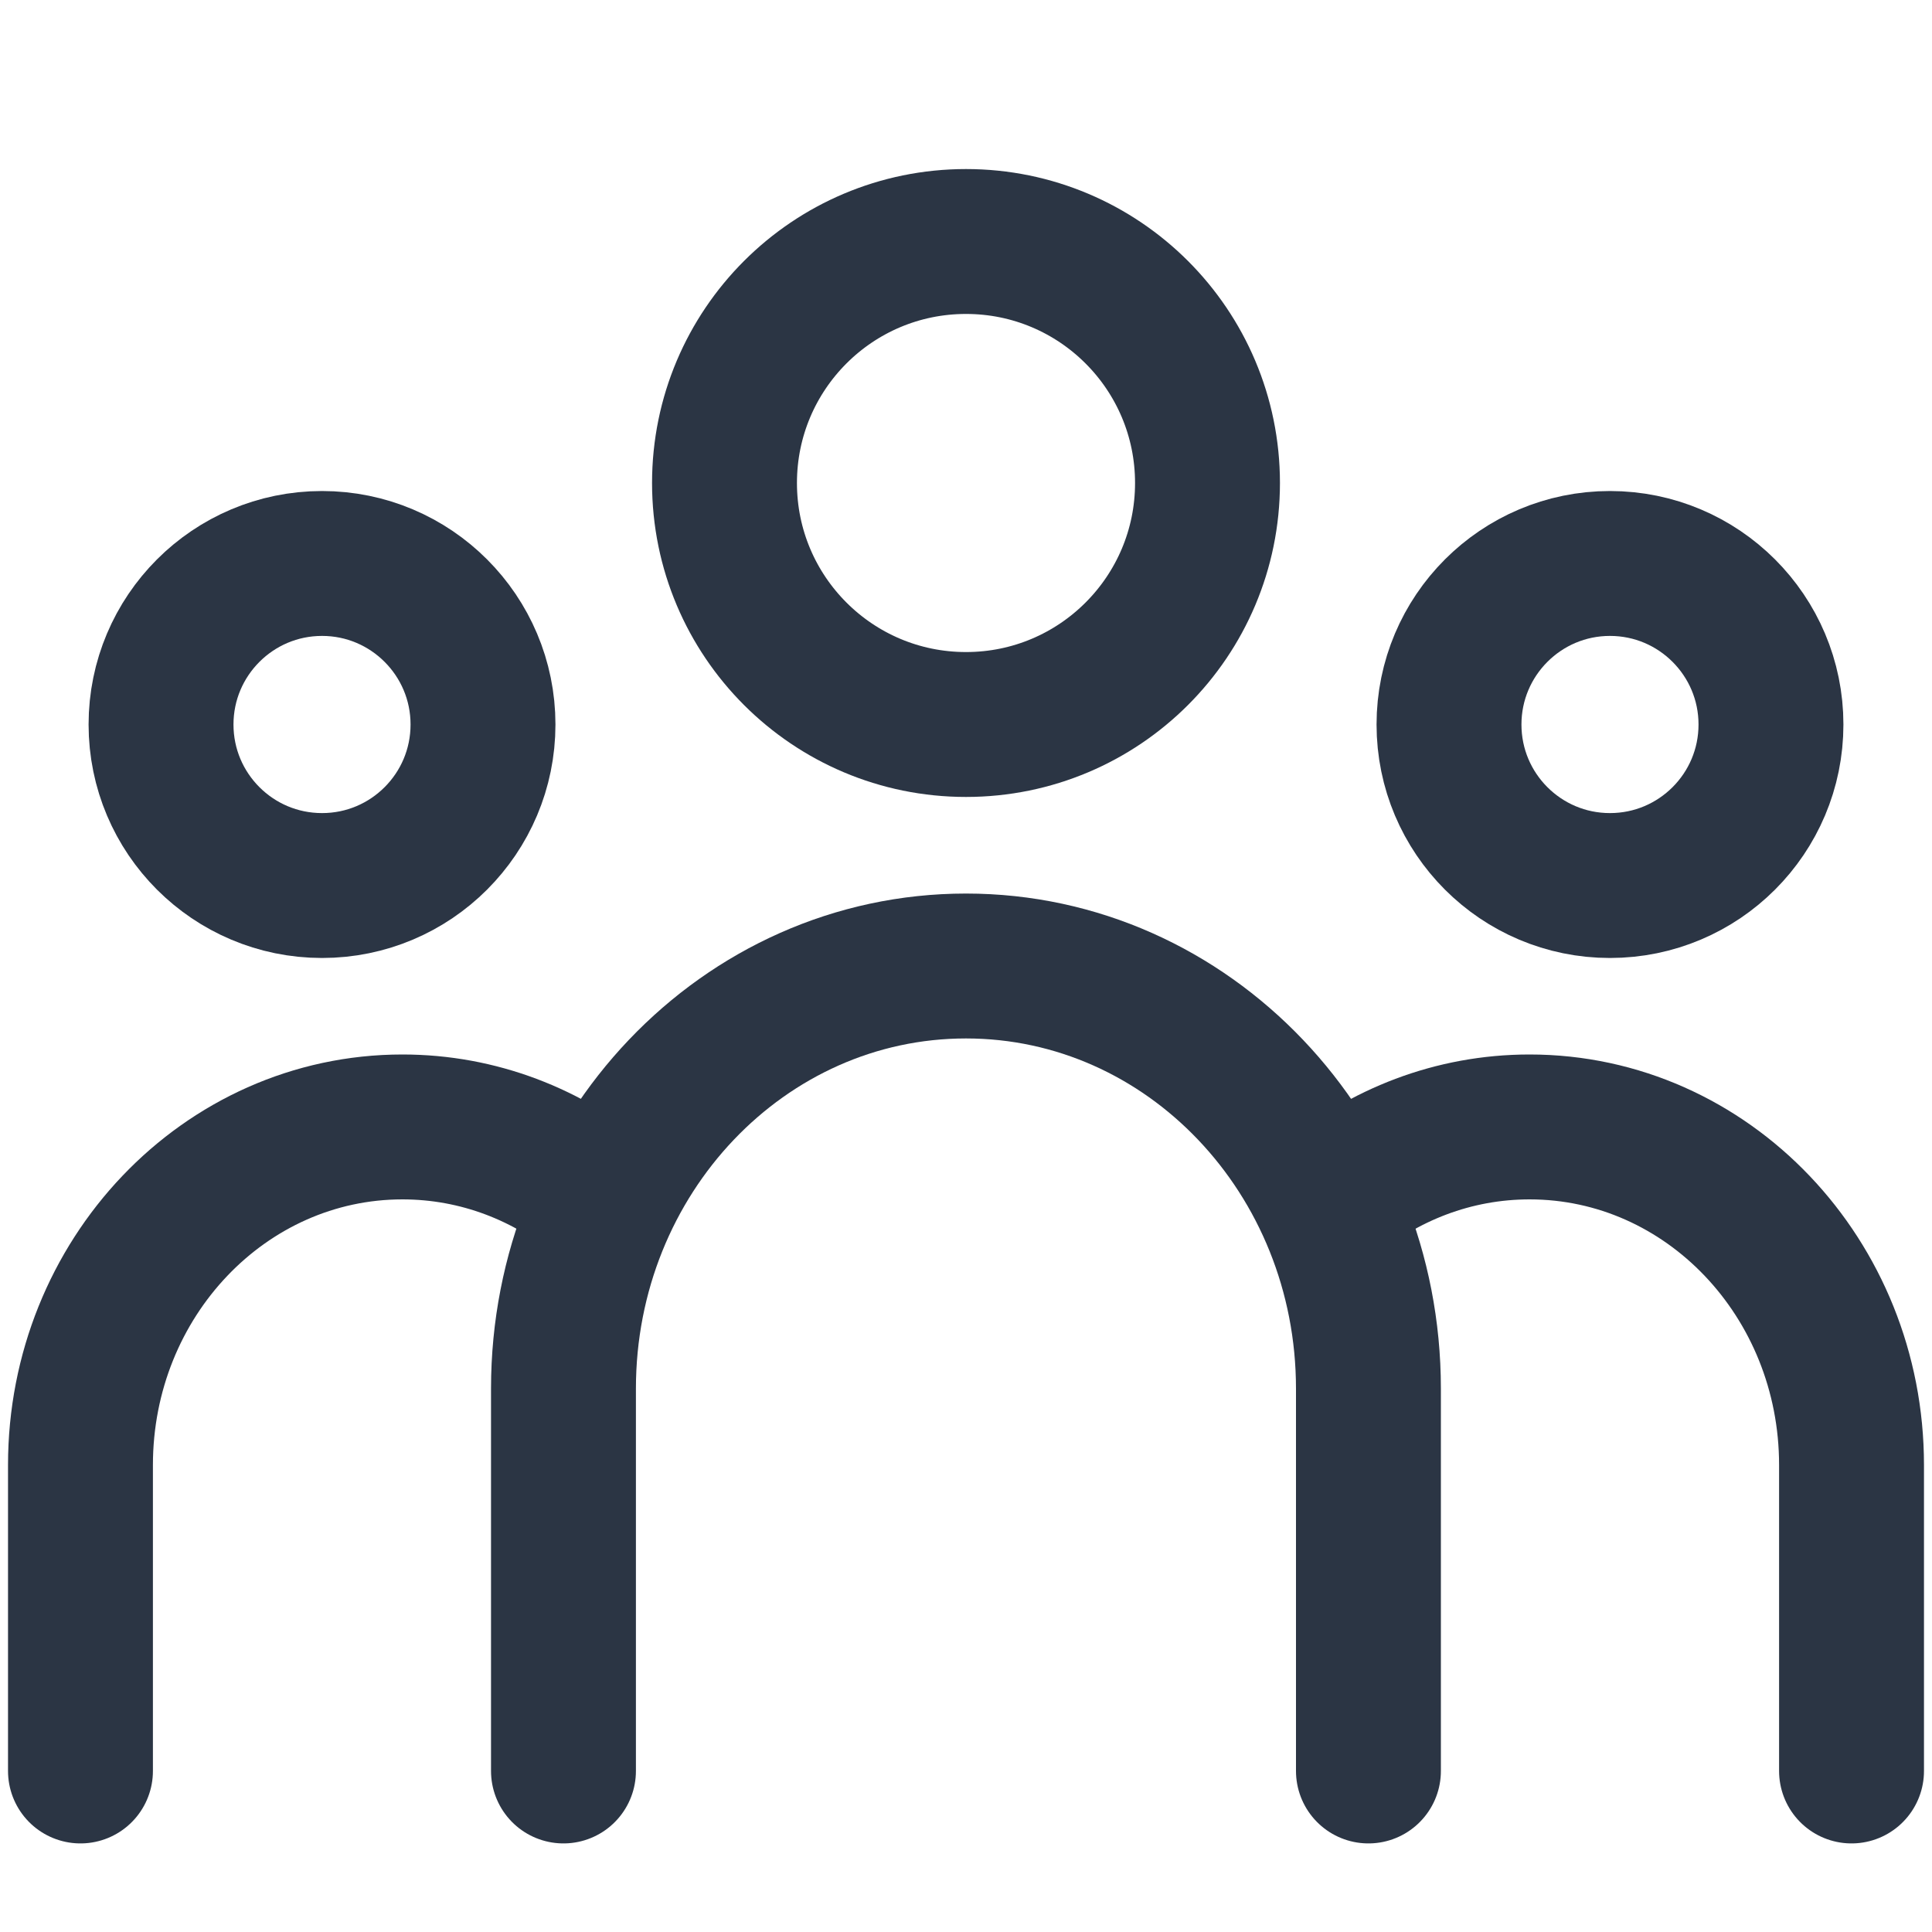
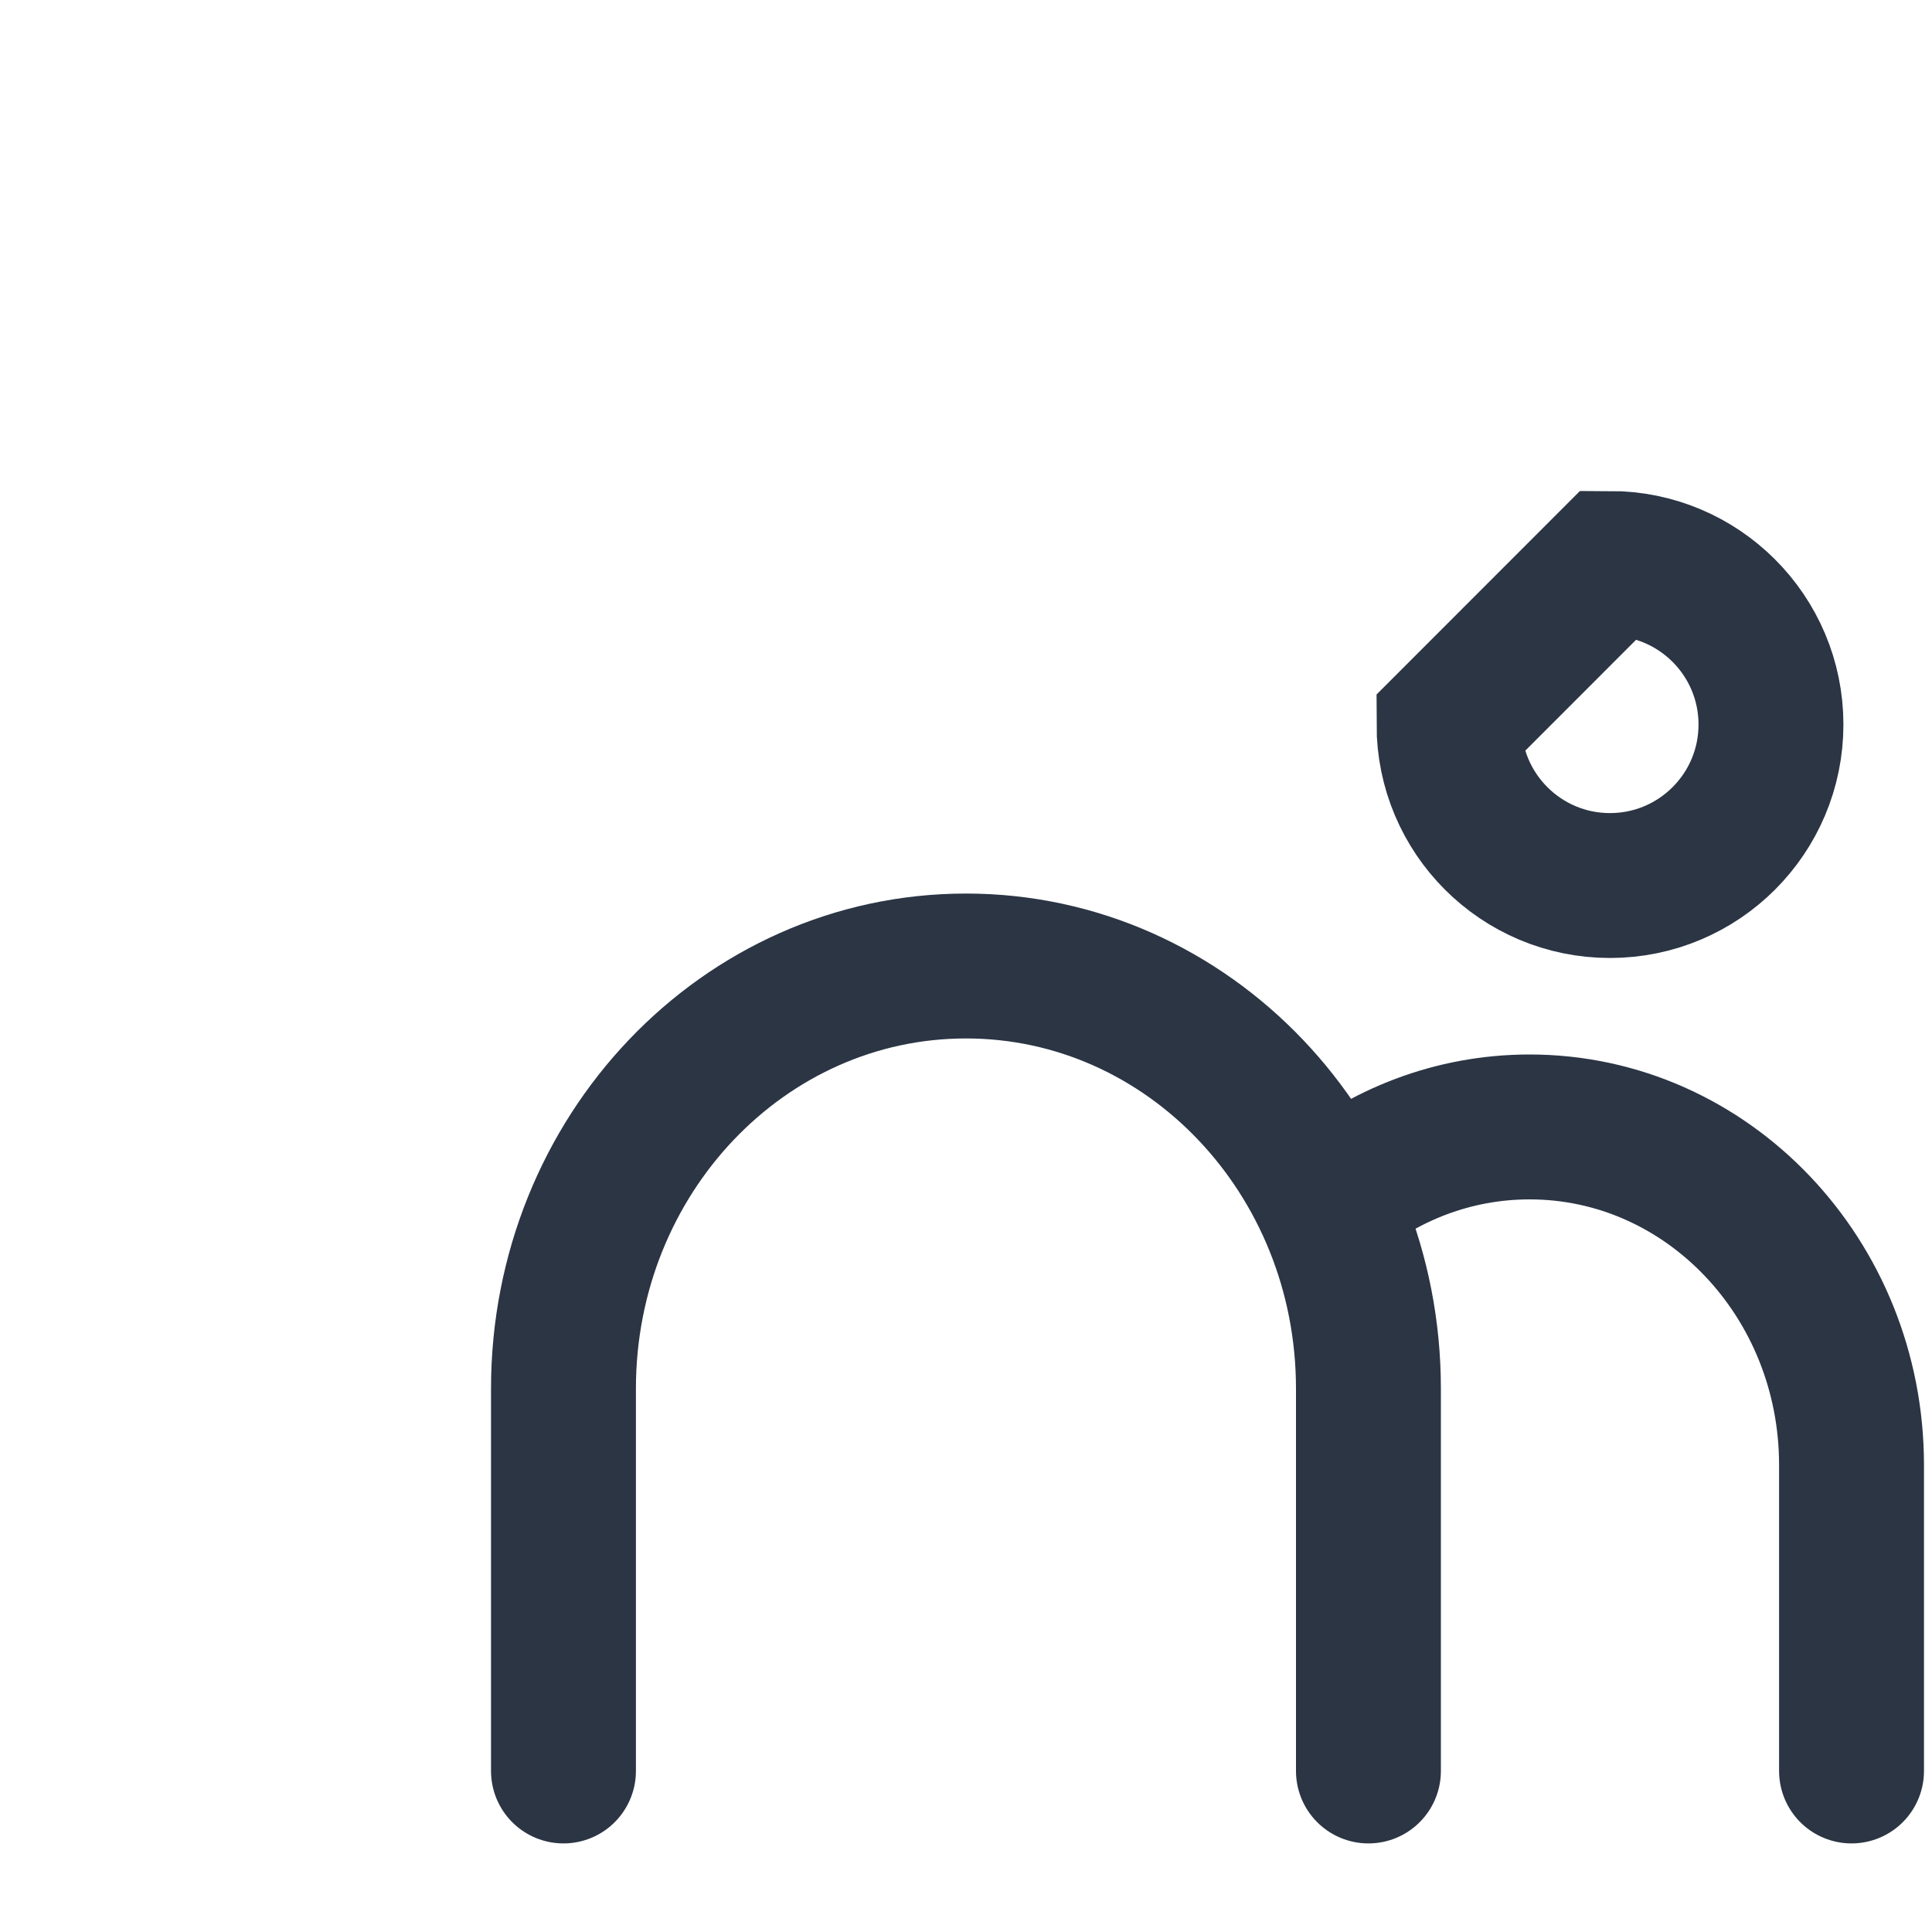
<svg xmlns="http://www.w3.org/2000/svg" width="20" height="20" viewBox="0 0 20 20" fill="none">
  <path d="M5.833 18.333V14.375C5.833 11.959 7.698 10 10 10C12.301 10 14.166 11.959 14.166 14.375V18.333" stroke="#2B3544" stroke-width="1.5" stroke-linecap="round" />
-   <path d="M0.833 18.333V15.166C0.833 13.233 2.325 11.666 4.166 11.666C4.955 11.666 5.679 11.954 6.25 12.434" stroke="#2B3544" stroke-width="1.5" stroke-linecap="round" />
  <path d="M19.167 18.333V15.166C19.167 13.233 17.675 11.666 15.834 11.666C15.045 11.666 14.321 11.954 13.75 12.434" stroke="#2B3544" stroke-width="1.5" stroke-linecap="round" />
-   <path d="M12.5 5C12.5 6.381 11.381 7.5 10 7.5C8.619 7.5 7.5 6.381 7.5 5C7.5 3.619 8.619 2.5 10 2.5C11.381 2.5 12.5 3.619 12.5 5Z" stroke="#2B3544" stroke-width="1.5" stroke-linecap="round" />
-   <path d="M5 7.5C5 8.421 4.254 9.167 3.334 9.167C2.413 9.167 1.667 8.421 1.667 7.5C1.667 6.58 2.413 5.833 3.334 5.833C4.254 5.833 5 6.58 5 7.5Z" stroke="#2B3544" stroke-width="1.5" stroke-linecap="round" />
-   <path d="M15 7.5C15 8.421 15.746 9.167 16.666 9.167C17.587 9.167 18.333 8.421 18.333 7.5C18.333 6.58 17.587 5.833 16.666 5.833C15.746 5.833 15 6.58 15 7.5Z" stroke="#2B3544" stroke-width="1.5" stroke-linecap="round" />
+   <path d="M15 7.5C15 8.421 15.746 9.167 16.666 9.167C17.587 9.167 18.333 8.421 18.333 7.5C18.333 6.58 17.587 5.833 16.666 5.833Z" stroke="#2B3544" stroke-width="1.5" stroke-linecap="round" />
</svg>